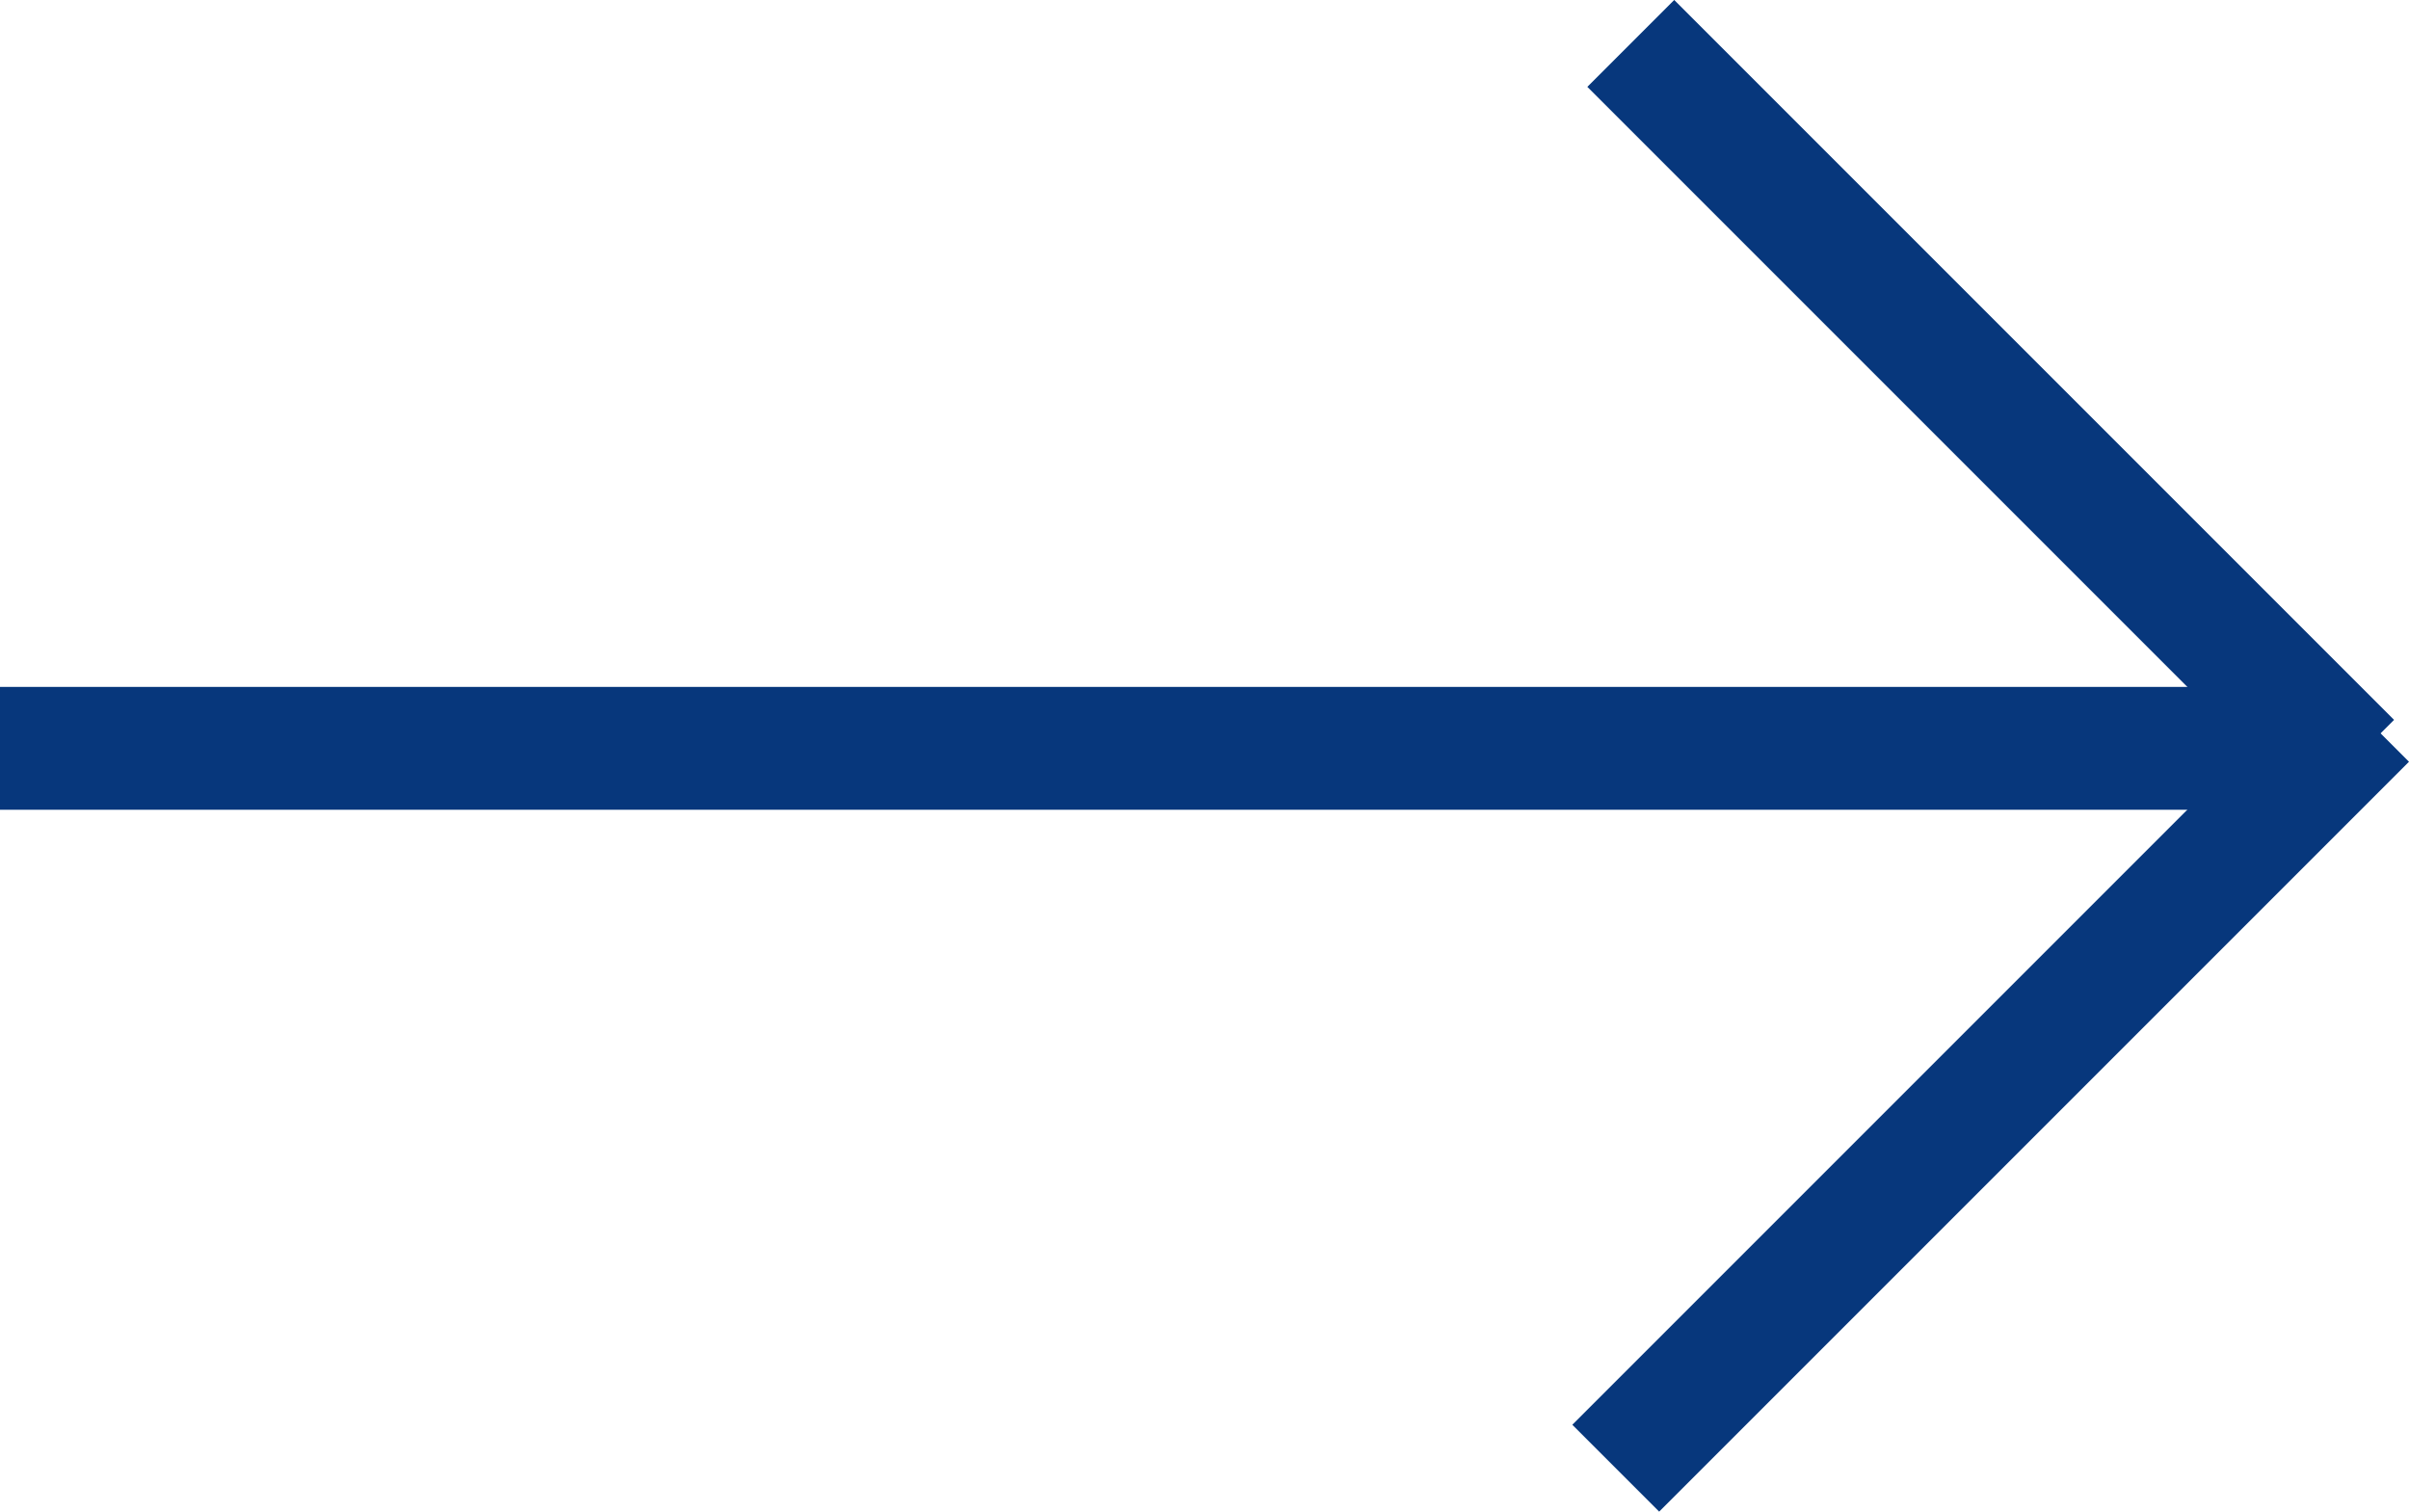
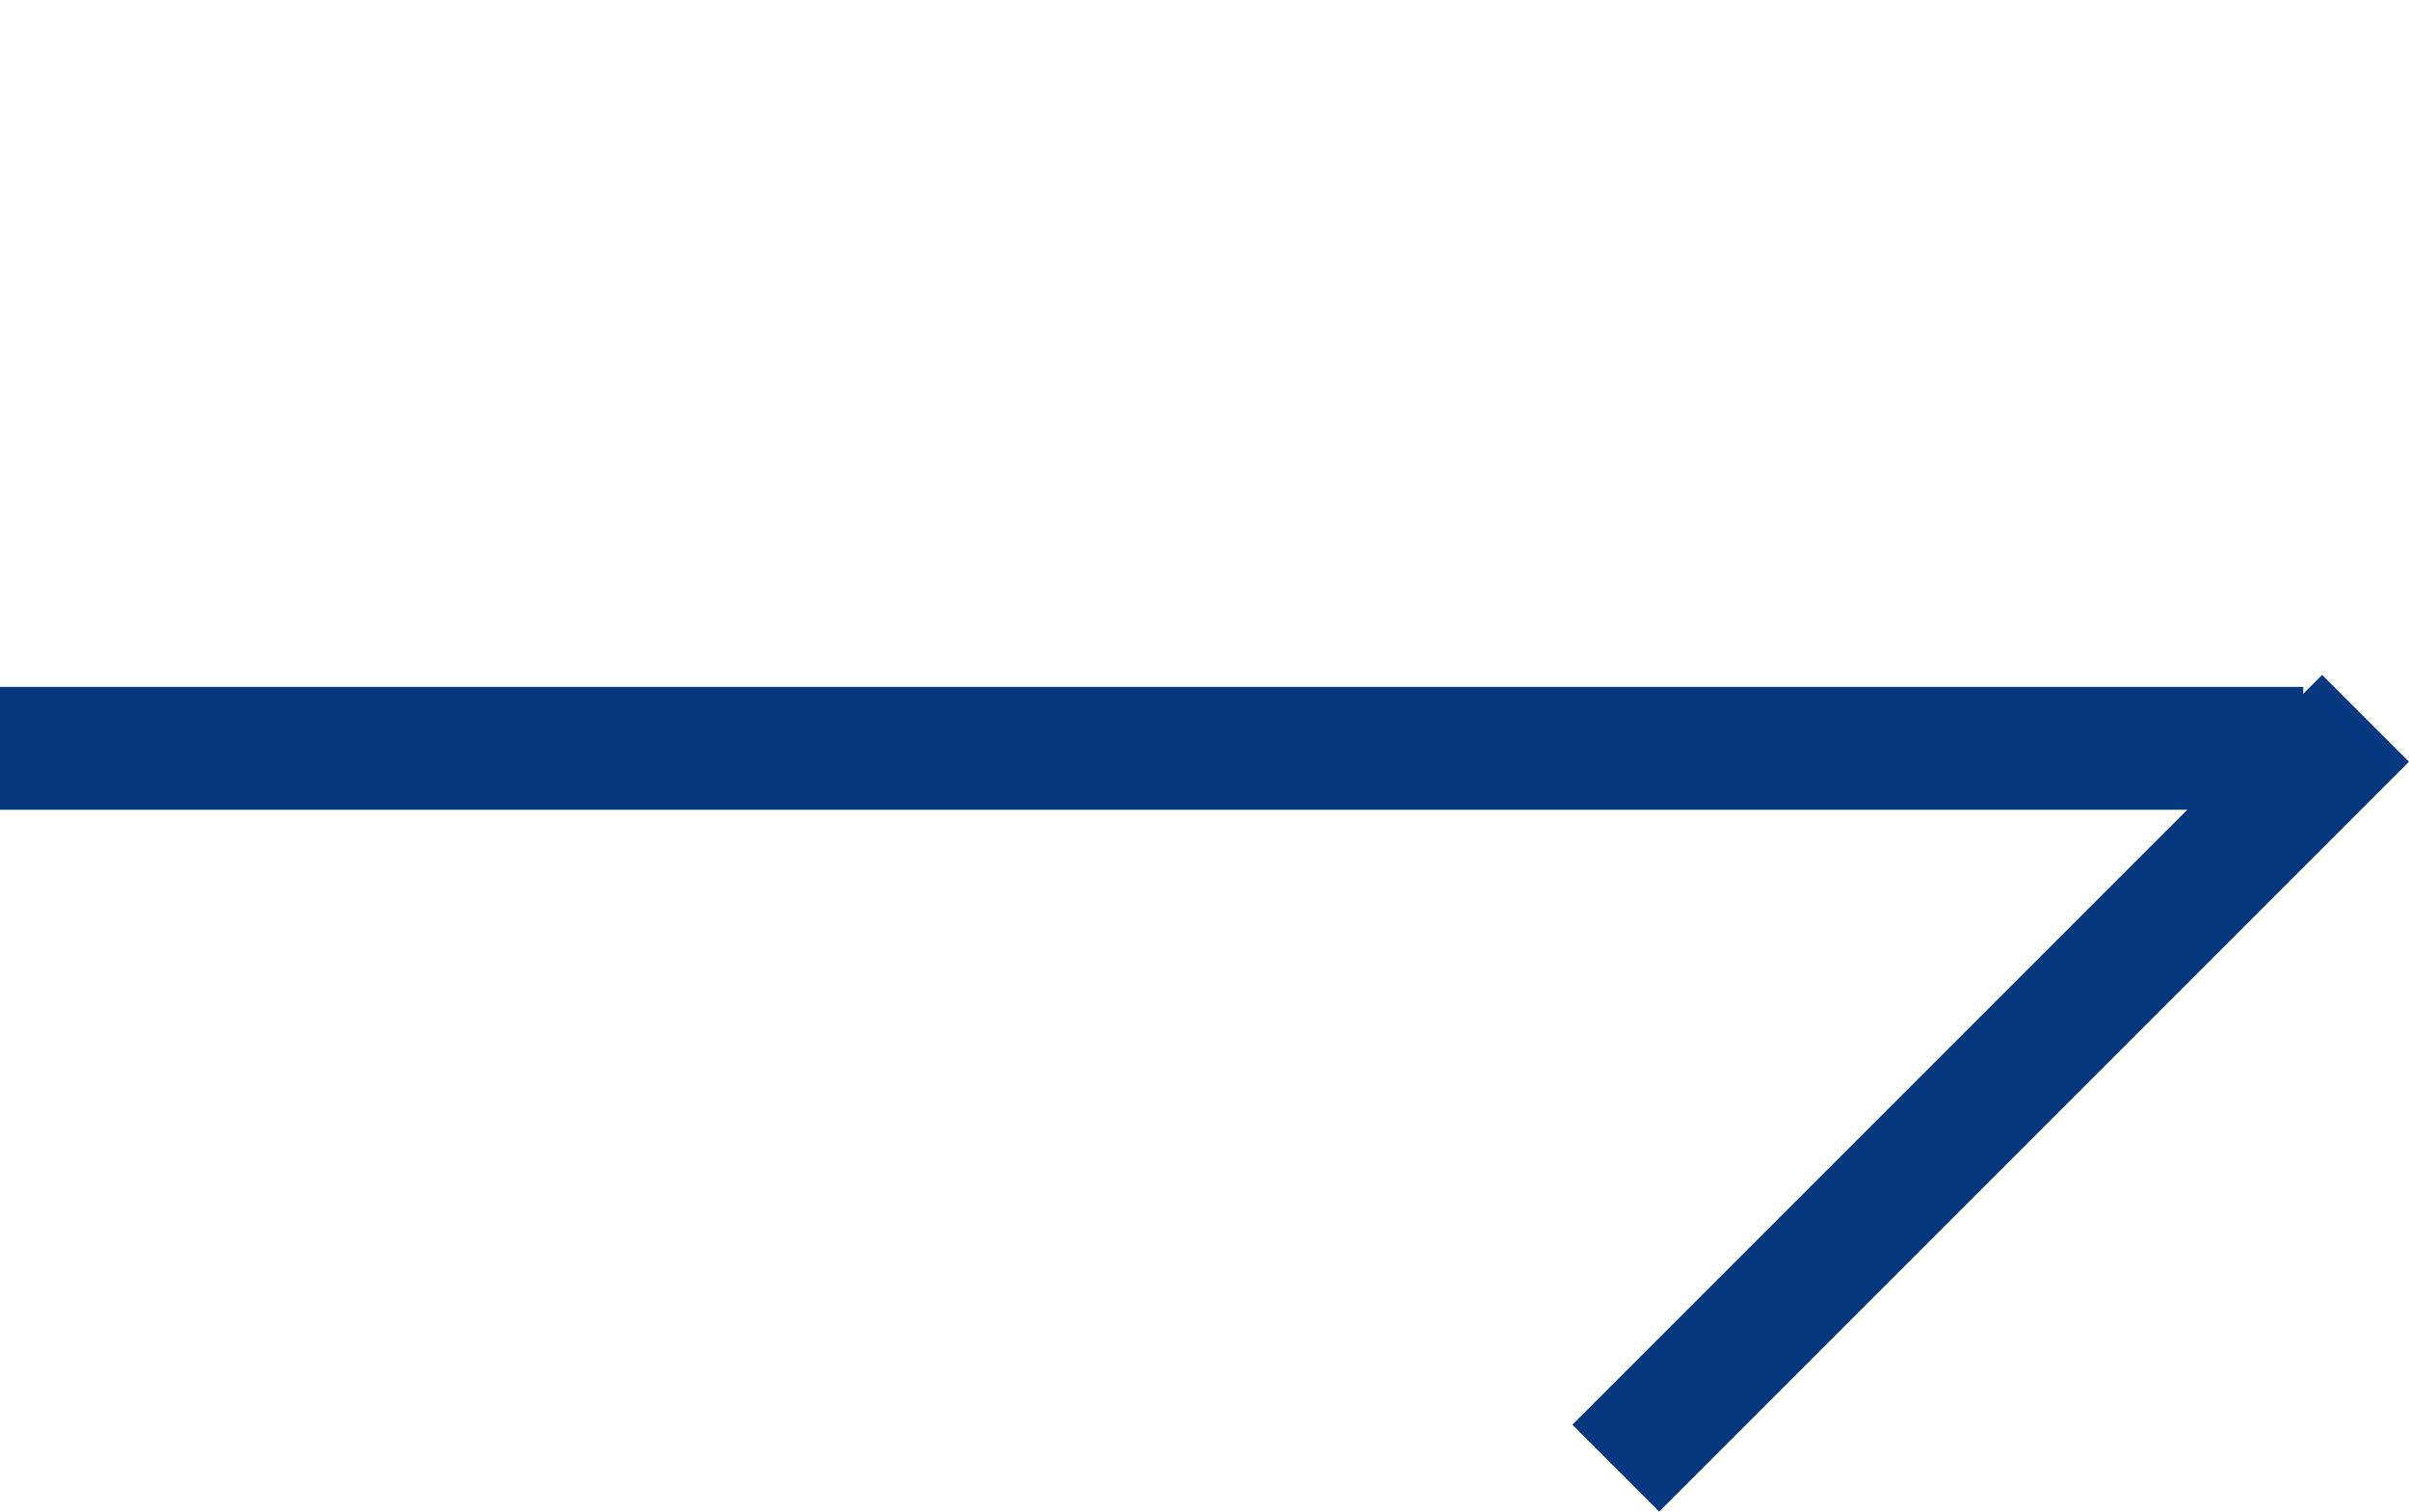
<svg xmlns="http://www.w3.org/2000/svg" width="39.222" height="24.61" viewBox="0 0 39.222 24.61">
  <g id="Grupo_81" data-name="Grupo 81" transform="translate(0 0.219)">
    <line id="Línea_20" data-name="Línea 20" x2="37.5" transform="translate(0 11.964)" fill="none" stroke="#07377c" stroke-width="2" />
    <g id="Grupo_80" data-name="Grupo 80" transform="translate(14.831 12.208) rotate(-45)">
-       <line id="Línea_21" data-name="Línea 21" y2="16.575" transform="translate(16.575)" fill="none" stroke="#07377c" stroke-width="2" />
      <line id="Línea_22" data-name="Línea 22" x2="17.265" transform="translate(0 16.229)" fill="none" stroke="#07377c" stroke-width="2" />
    </g>
  </g>
</svg>